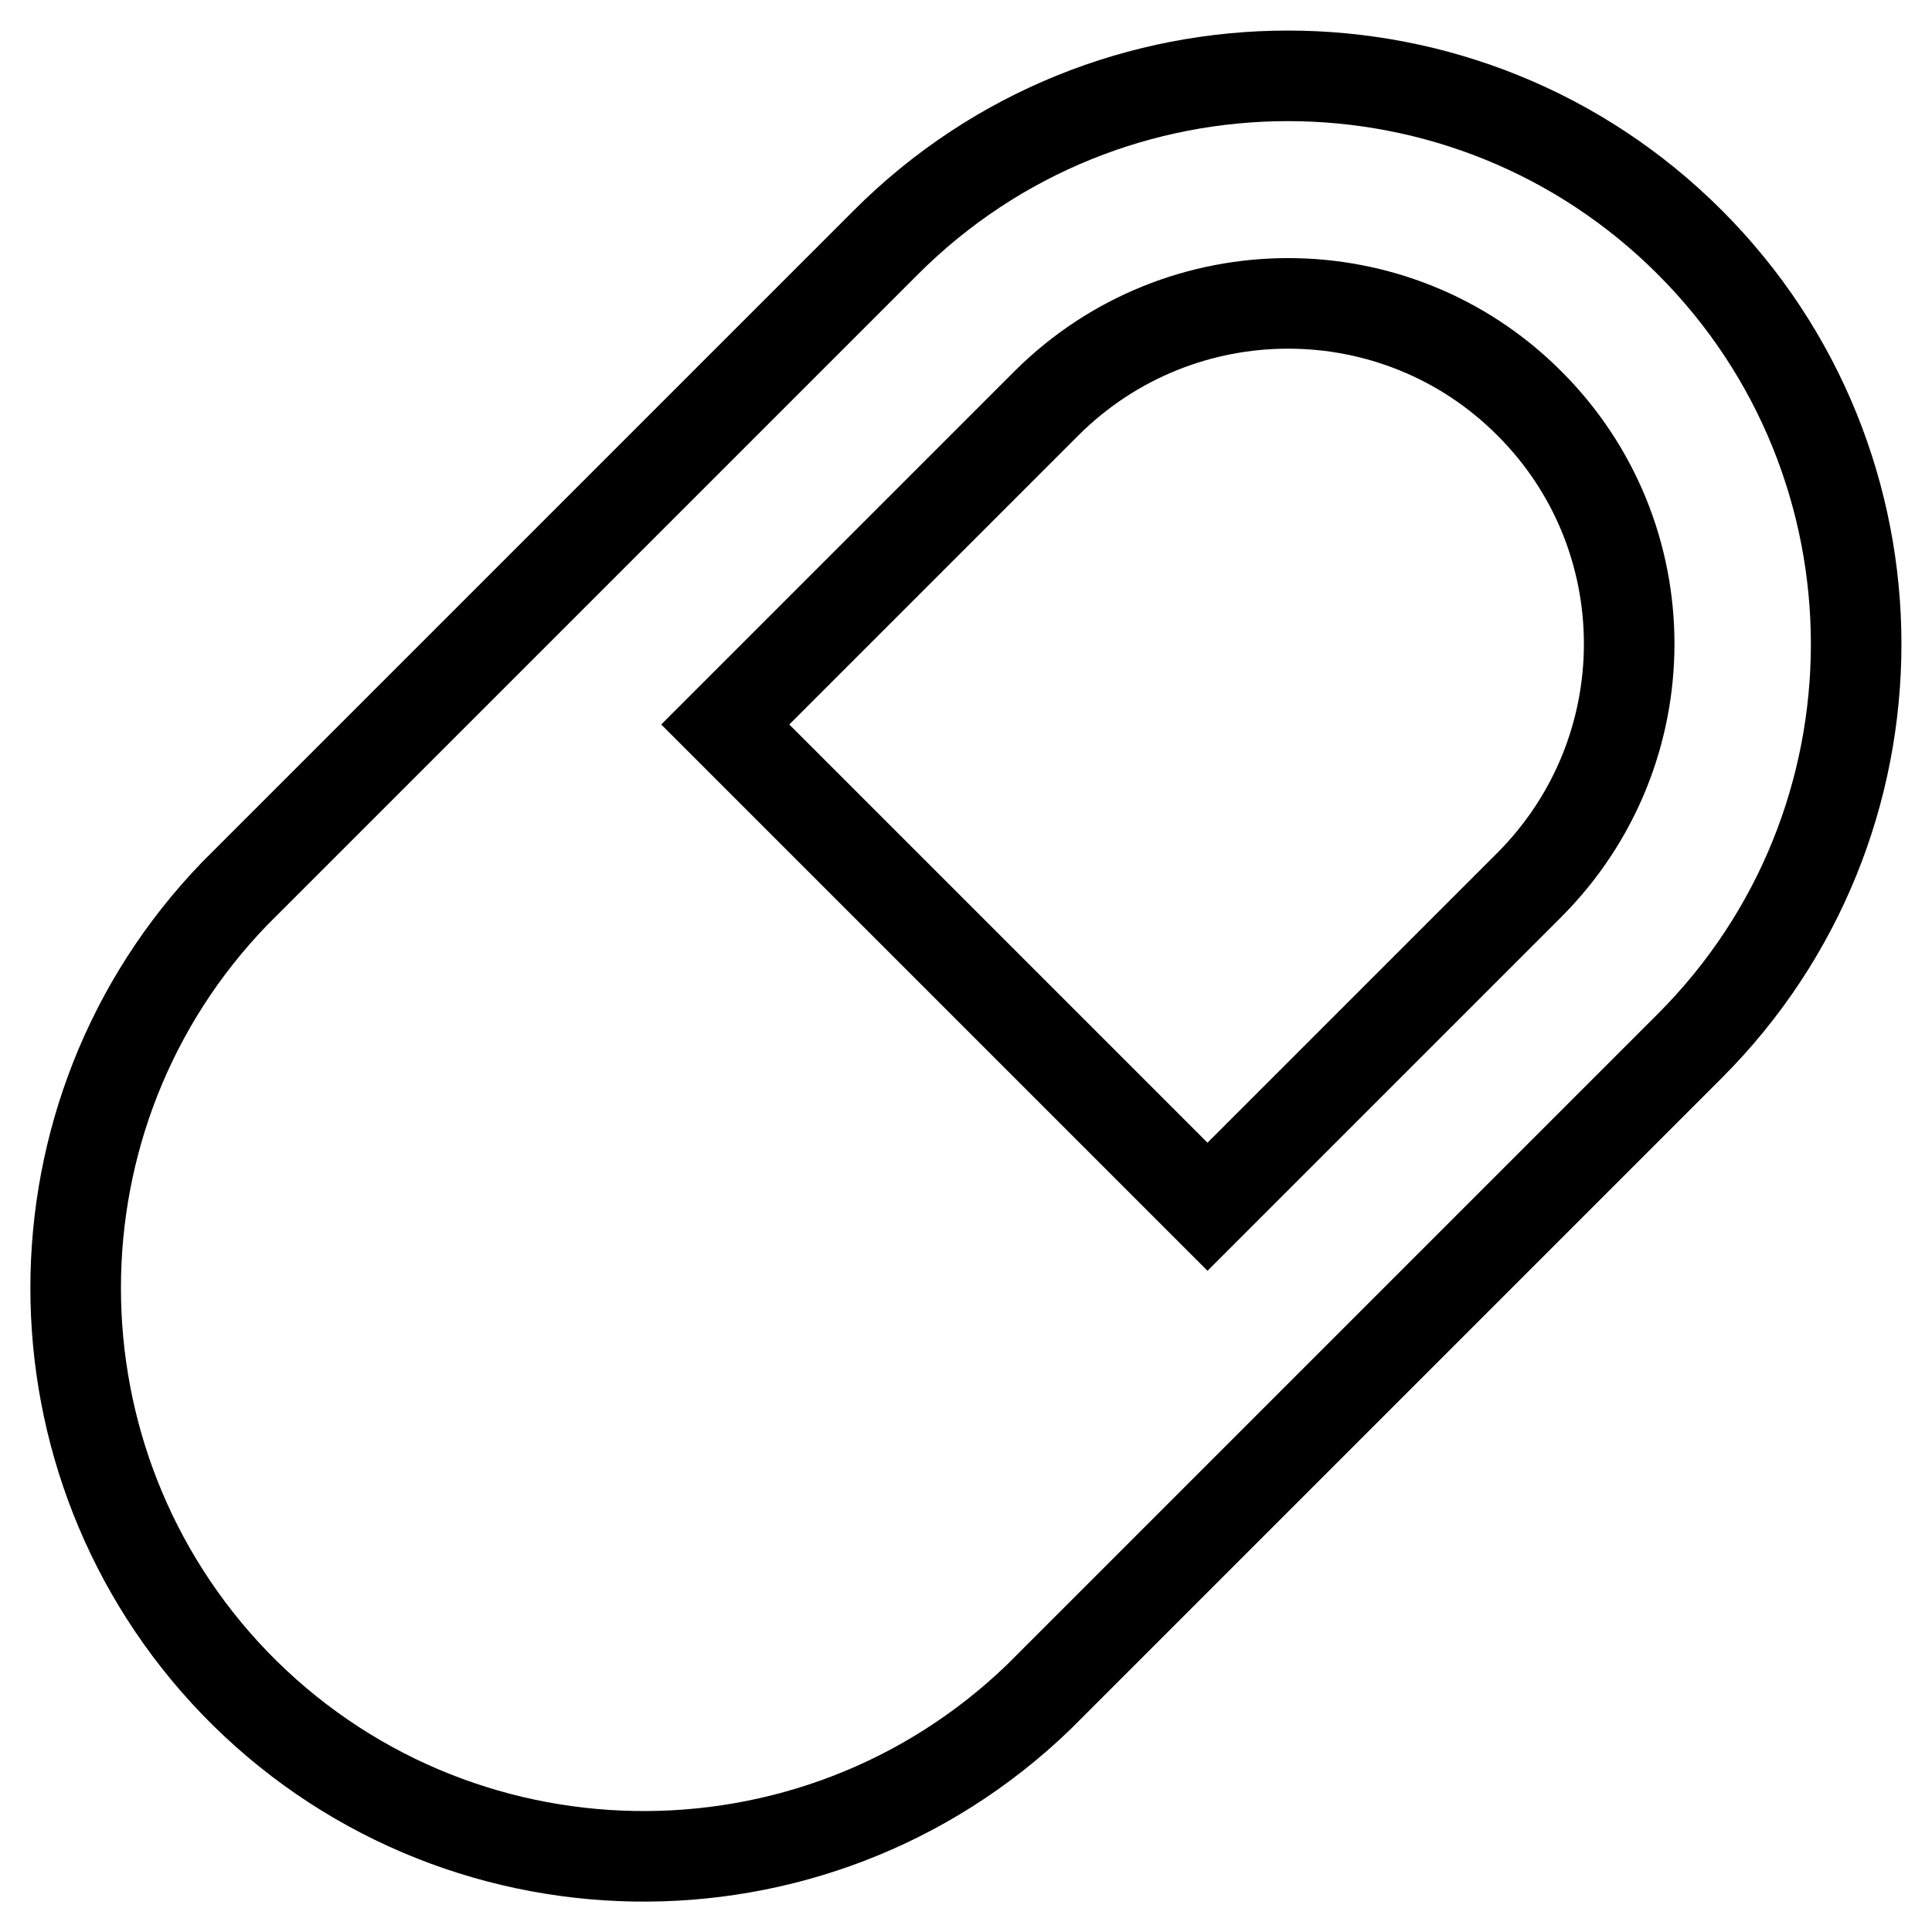
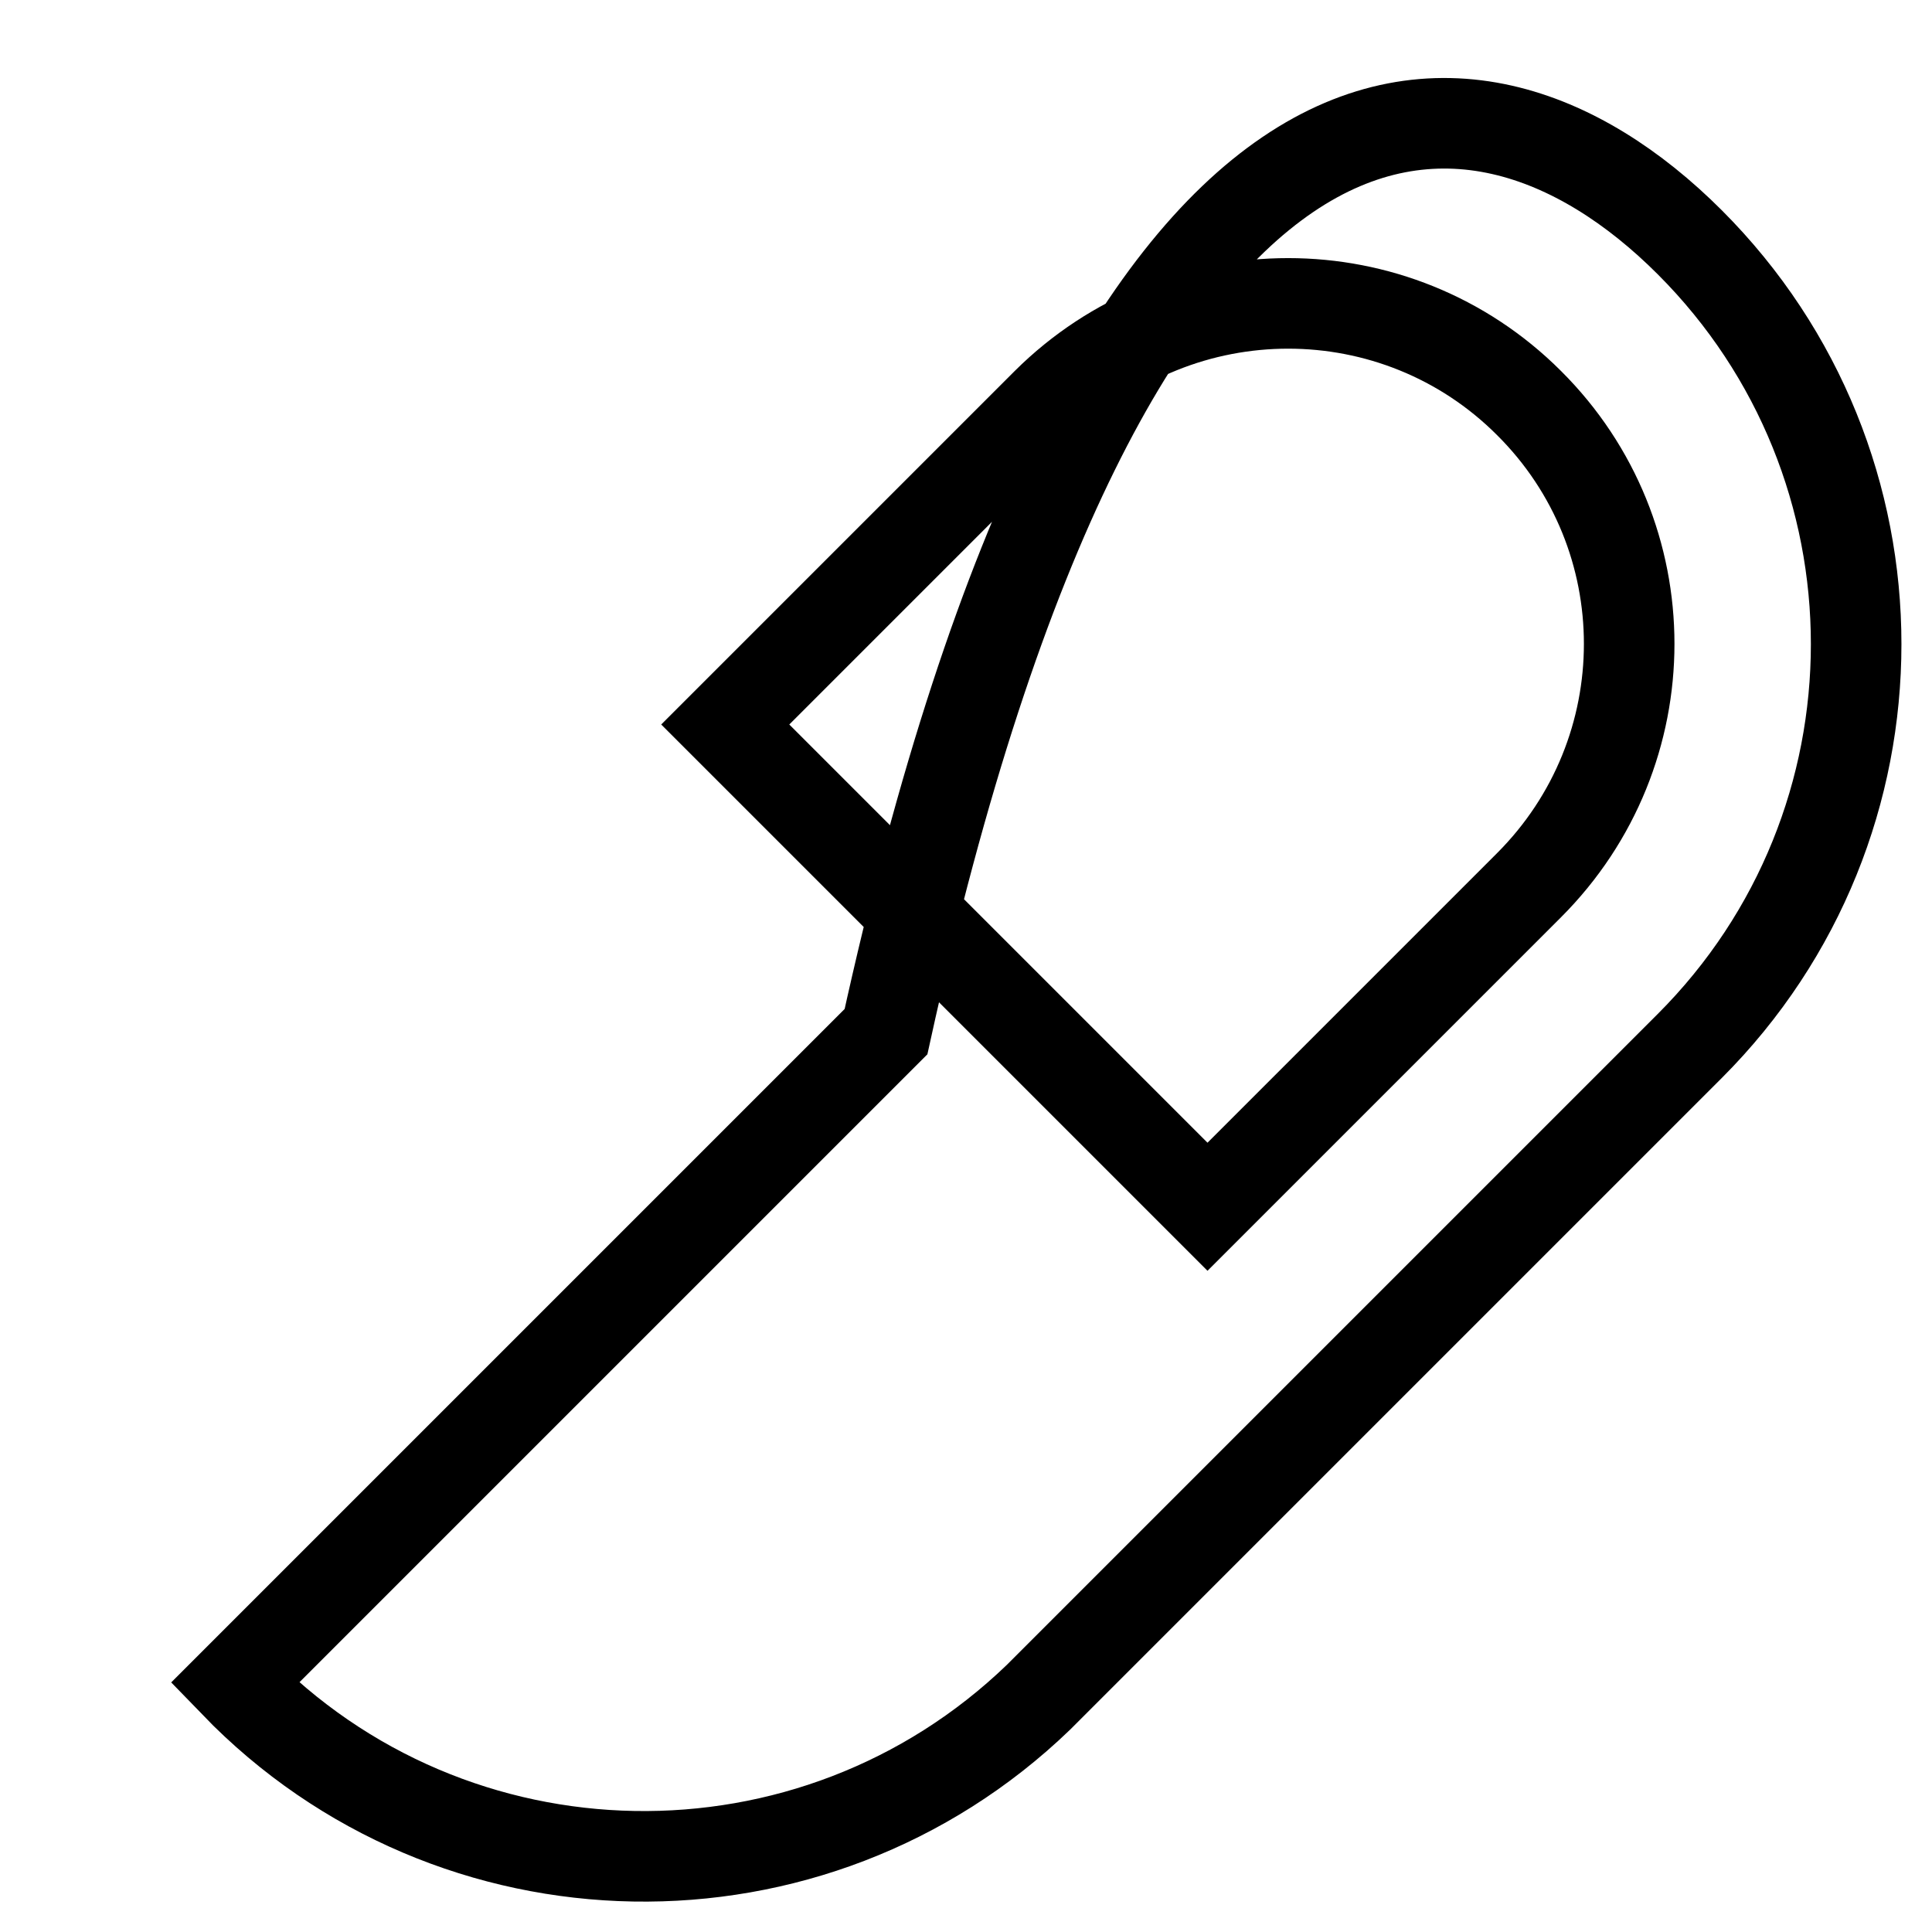
<svg xmlns="http://www.w3.org/2000/svg" version="1.1" x="0px" y="0px" viewBox="0 0 256 256" enable-background="new 0 0 256 256" xml:space="preserve">
  <g>
-     <path stroke-width="12" fill-opacity="0" stroke="#000000" d="M223.9,32.1c29.4,29.4,29.4,77.1,0,106.5c0,0,0,0,0,0l-86.3,86.3C107.7,253.7,60,252.9,31.1,223 C3,193.8,3,147.5,31.1,118.4l86.3-86.3C146.8,2.7,194.5,2.7,223.9,32.1L223.9,32.1z M202.6,53.4c-17.6-17.6-46.2-17.6-63.9,0 L96.1,96l63.9,63.9l42.6-42.6C220.3,99.6,220.3,71,202.6,53.4C202.6,53.4,202.6,53.4,202.6,53.4L202.6,53.4z" />
+     <path stroke-width="12" fill-opacity="0" stroke="#000000" d="M223.9,32.1c29.4,29.4,29.4,77.1,0,106.5c0,0,0,0,0,0l-86.3,86.3C107.7,253.7,60,252.9,31.1,223 l86.3-86.3C146.8,2.7,194.5,2.7,223.9,32.1L223.9,32.1z M202.6,53.4c-17.6-17.6-46.2-17.6-63.9,0 L96.1,96l63.9,63.9l42.6-42.6C220.3,99.6,220.3,71,202.6,53.4C202.6,53.4,202.6,53.4,202.6,53.4L202.6,53.4z" />
  </g>
</svg>